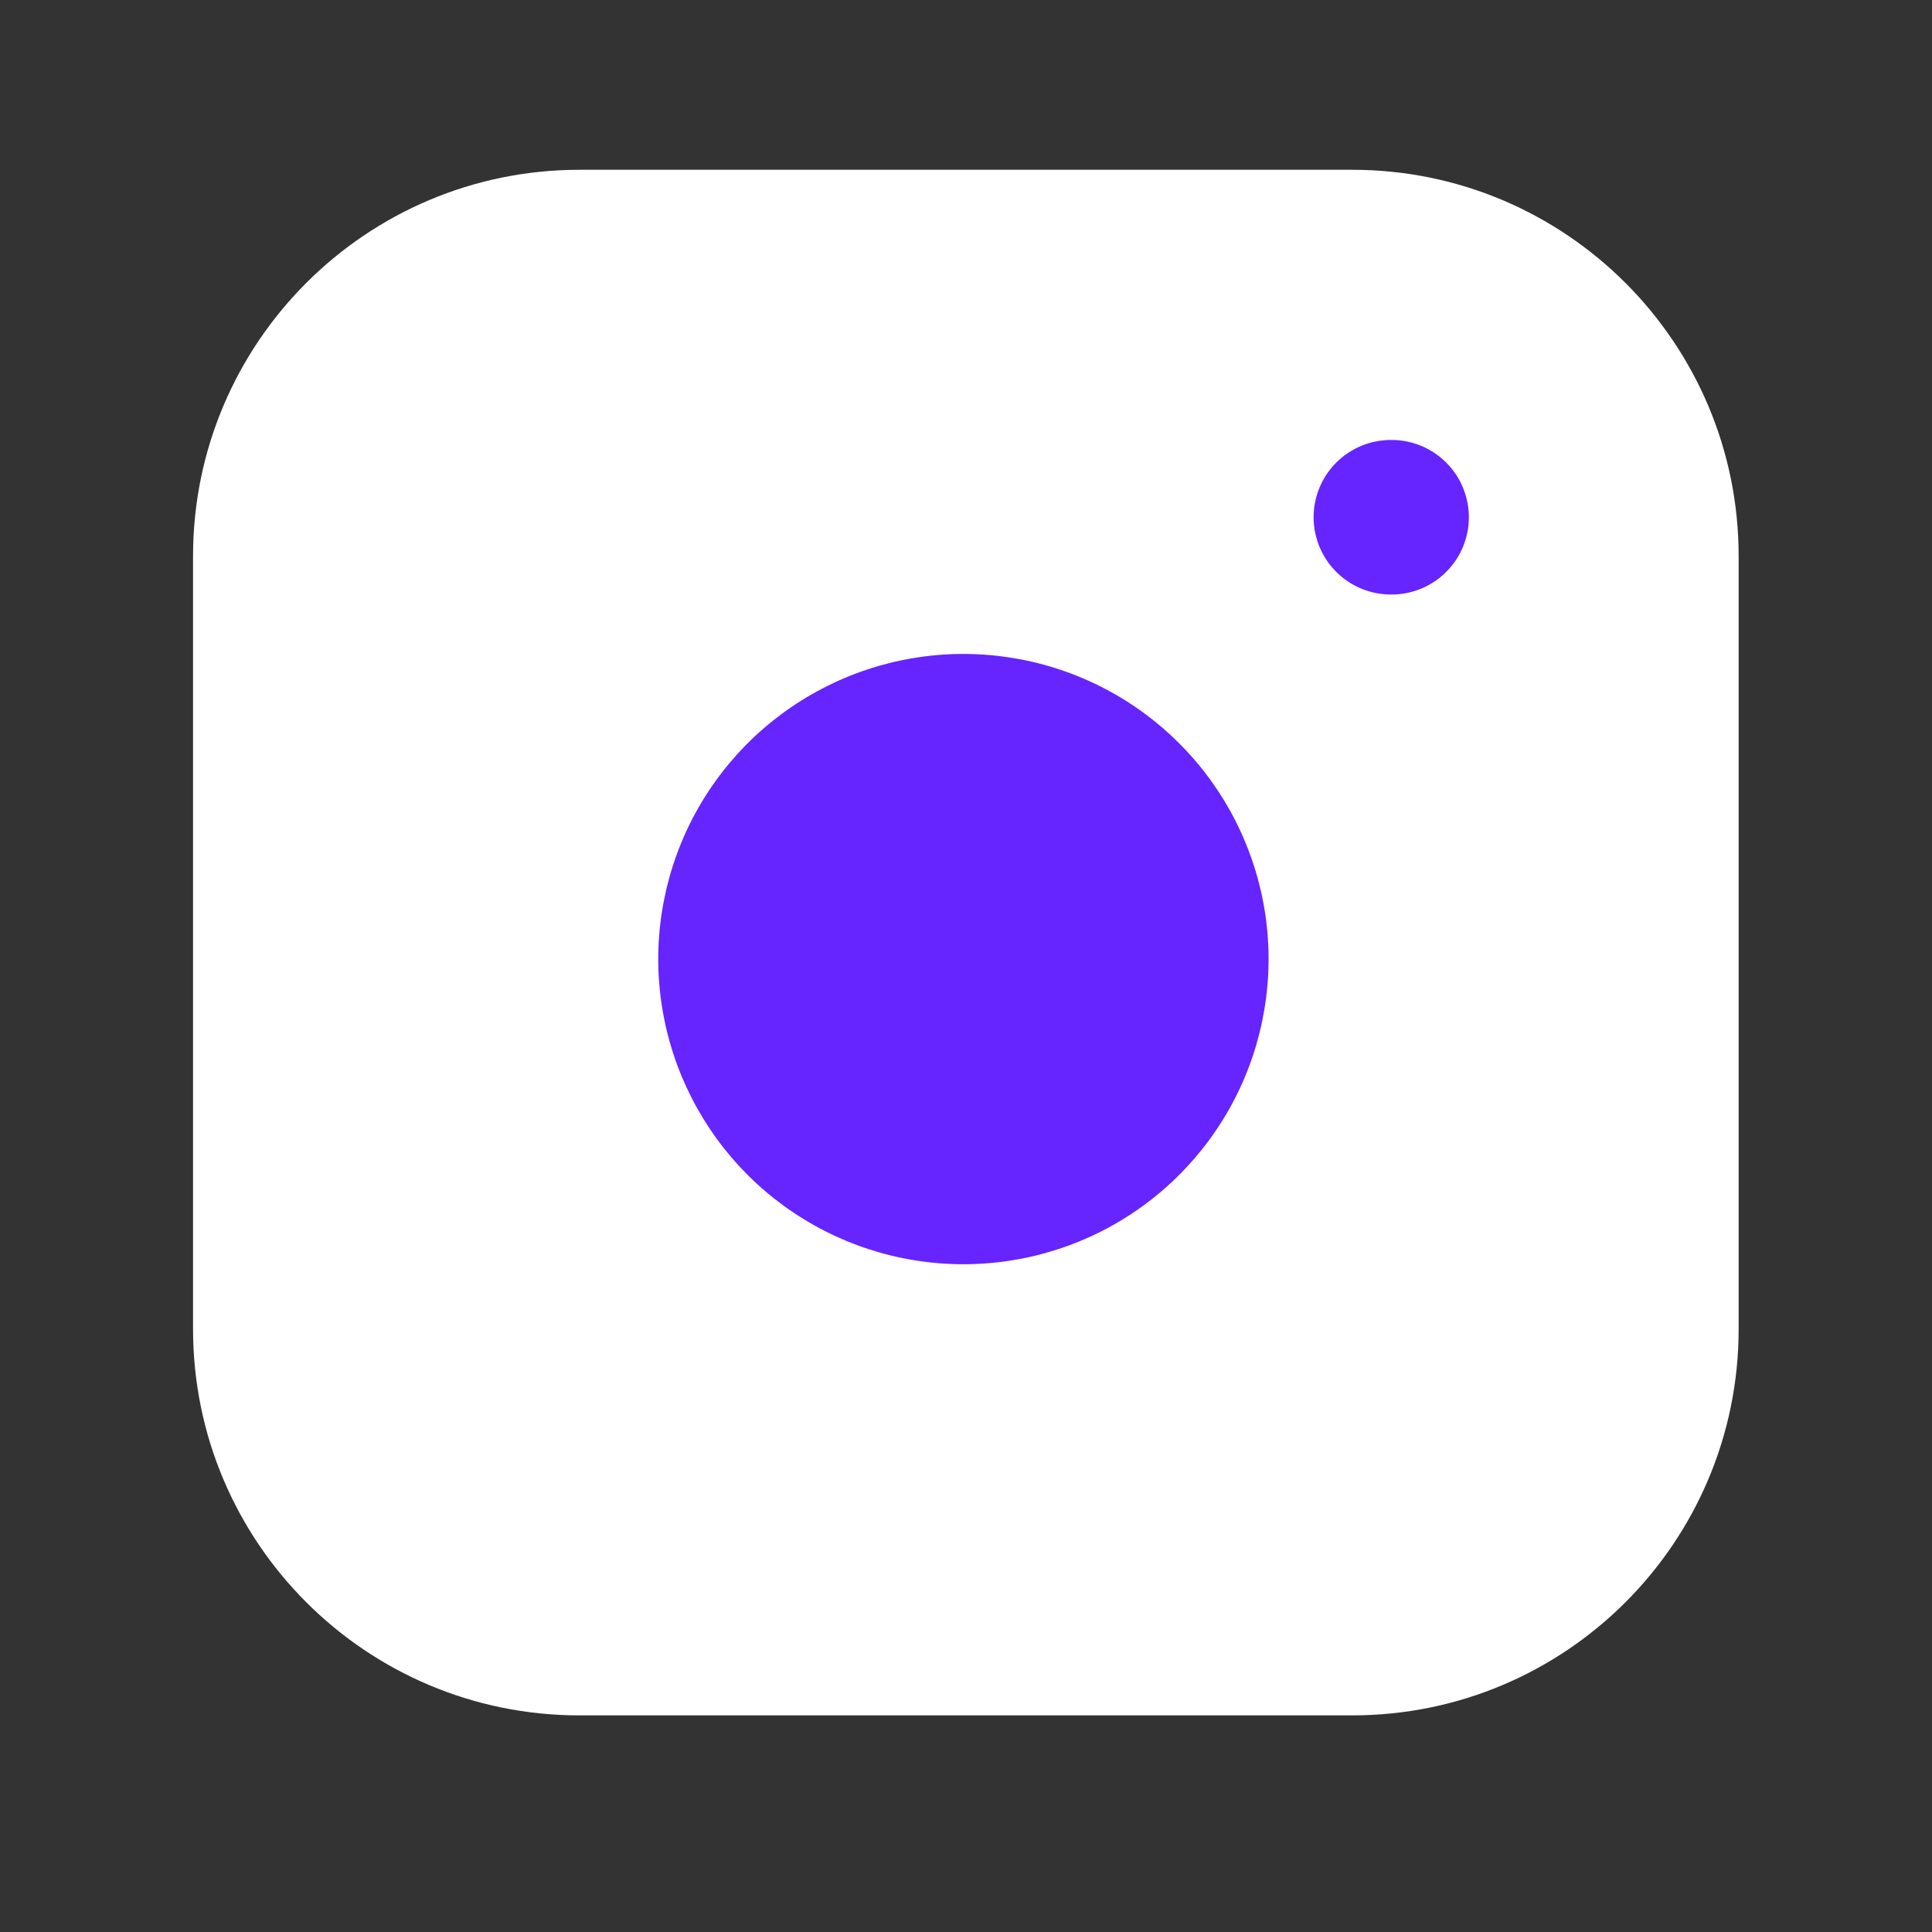
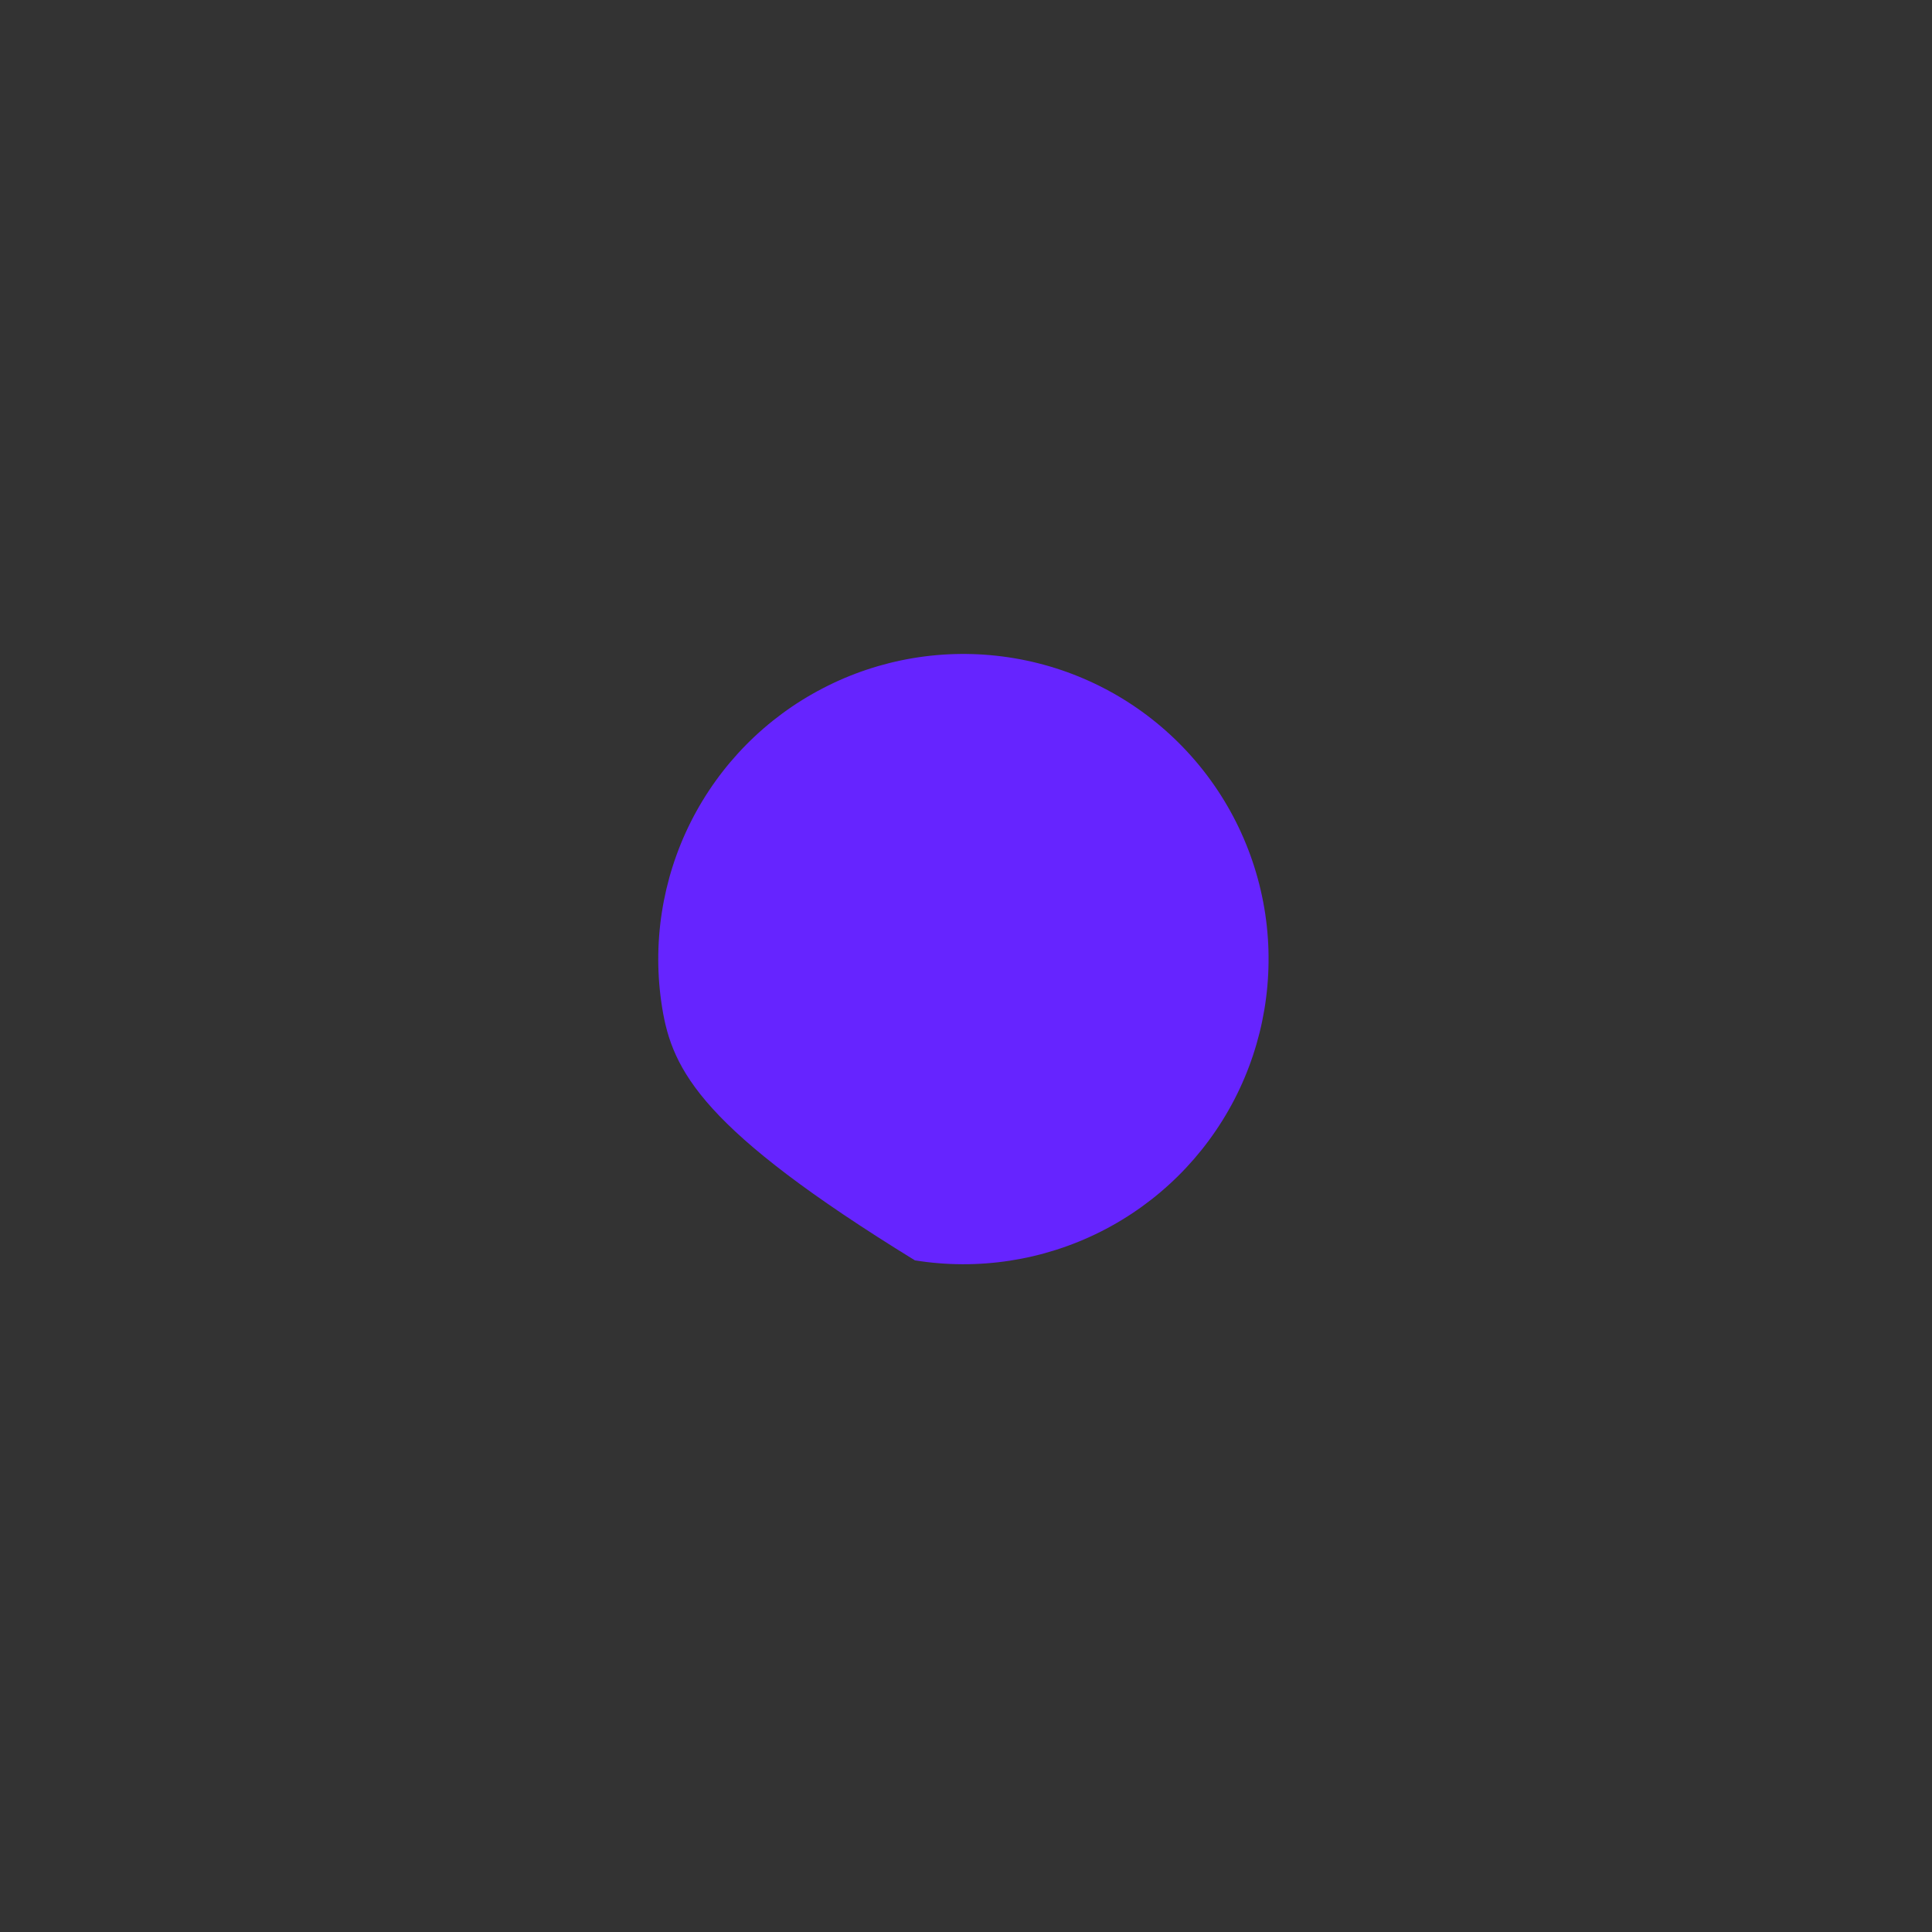
<svg xmlns="http://www.w3.org/2000/svg" width="25" height="25" viewBox="0 0 25 25" fill="none">
  <rect x="0" y="0" width="25" height="25" fill="#333333" stroke="none" />
-   <path d="M17.498 2.197H7.498C4.737 2.197 2.498 4.436 2.498 7.197V17.197C2.498 19.959 4.737 22.197 7.498 22.197H17.498C20.26 22.197 22.498 19.959 22.498 17.197V7.197C22.498 4.436 20.26 2.197 17.498 2.197Z" fill="white" />
-   <path d="M16.373 11.832C16.494 12.653 16.354 13.492 15.972 14.229C15.589 14.967 14.984 15.565 14.242 15.938C13.5 16.311 12.659 16.441 11.839 16.309C11.019 16.177 10.261 15.79 9.674 15.203C9.087 14.616 8.7 13.858 8.568 13.038C8.436 12.218 8.566 11.377 8.939 10.635C9.313 9.893 9.91 9.288 10.648 8.906C11.385 8.523 12.224 8.383 13.046 8.505C13.884 8.629 14.66 9.019 15.259 9.619C15.858 10.218 16.248 10.993 16.373 11.832Z" fill="#6624FF" />
-   <path d="M17.998 6.693H18.007" stroke="#6624FF" stroke-width="2" stroke-linecap="round" stroke-linejoin="round" />
+   <path d="M16.373 11.832C16.494 12.653 16.354 13.492 15.972 14.229C15.589 14.967 14.984 15.565 14.242 15.938C13.5 16.311 12.659 16.441 11.839 16.309C9.087 14.616 8.7 13.858 8.568 13.038C8.436 12.218 8.566 11.377 8.939 10.635C9.313 9.893 9.91 9.288 10.648 8.906C11.385 8.523 12.224 8.383 13.046 8.505C13.884 8.629 14.66 9.019 15.259 9.619C15.858 10.218 16.248 10.993 16.373 11.832Z" fill="#6624FF" />
</svg>